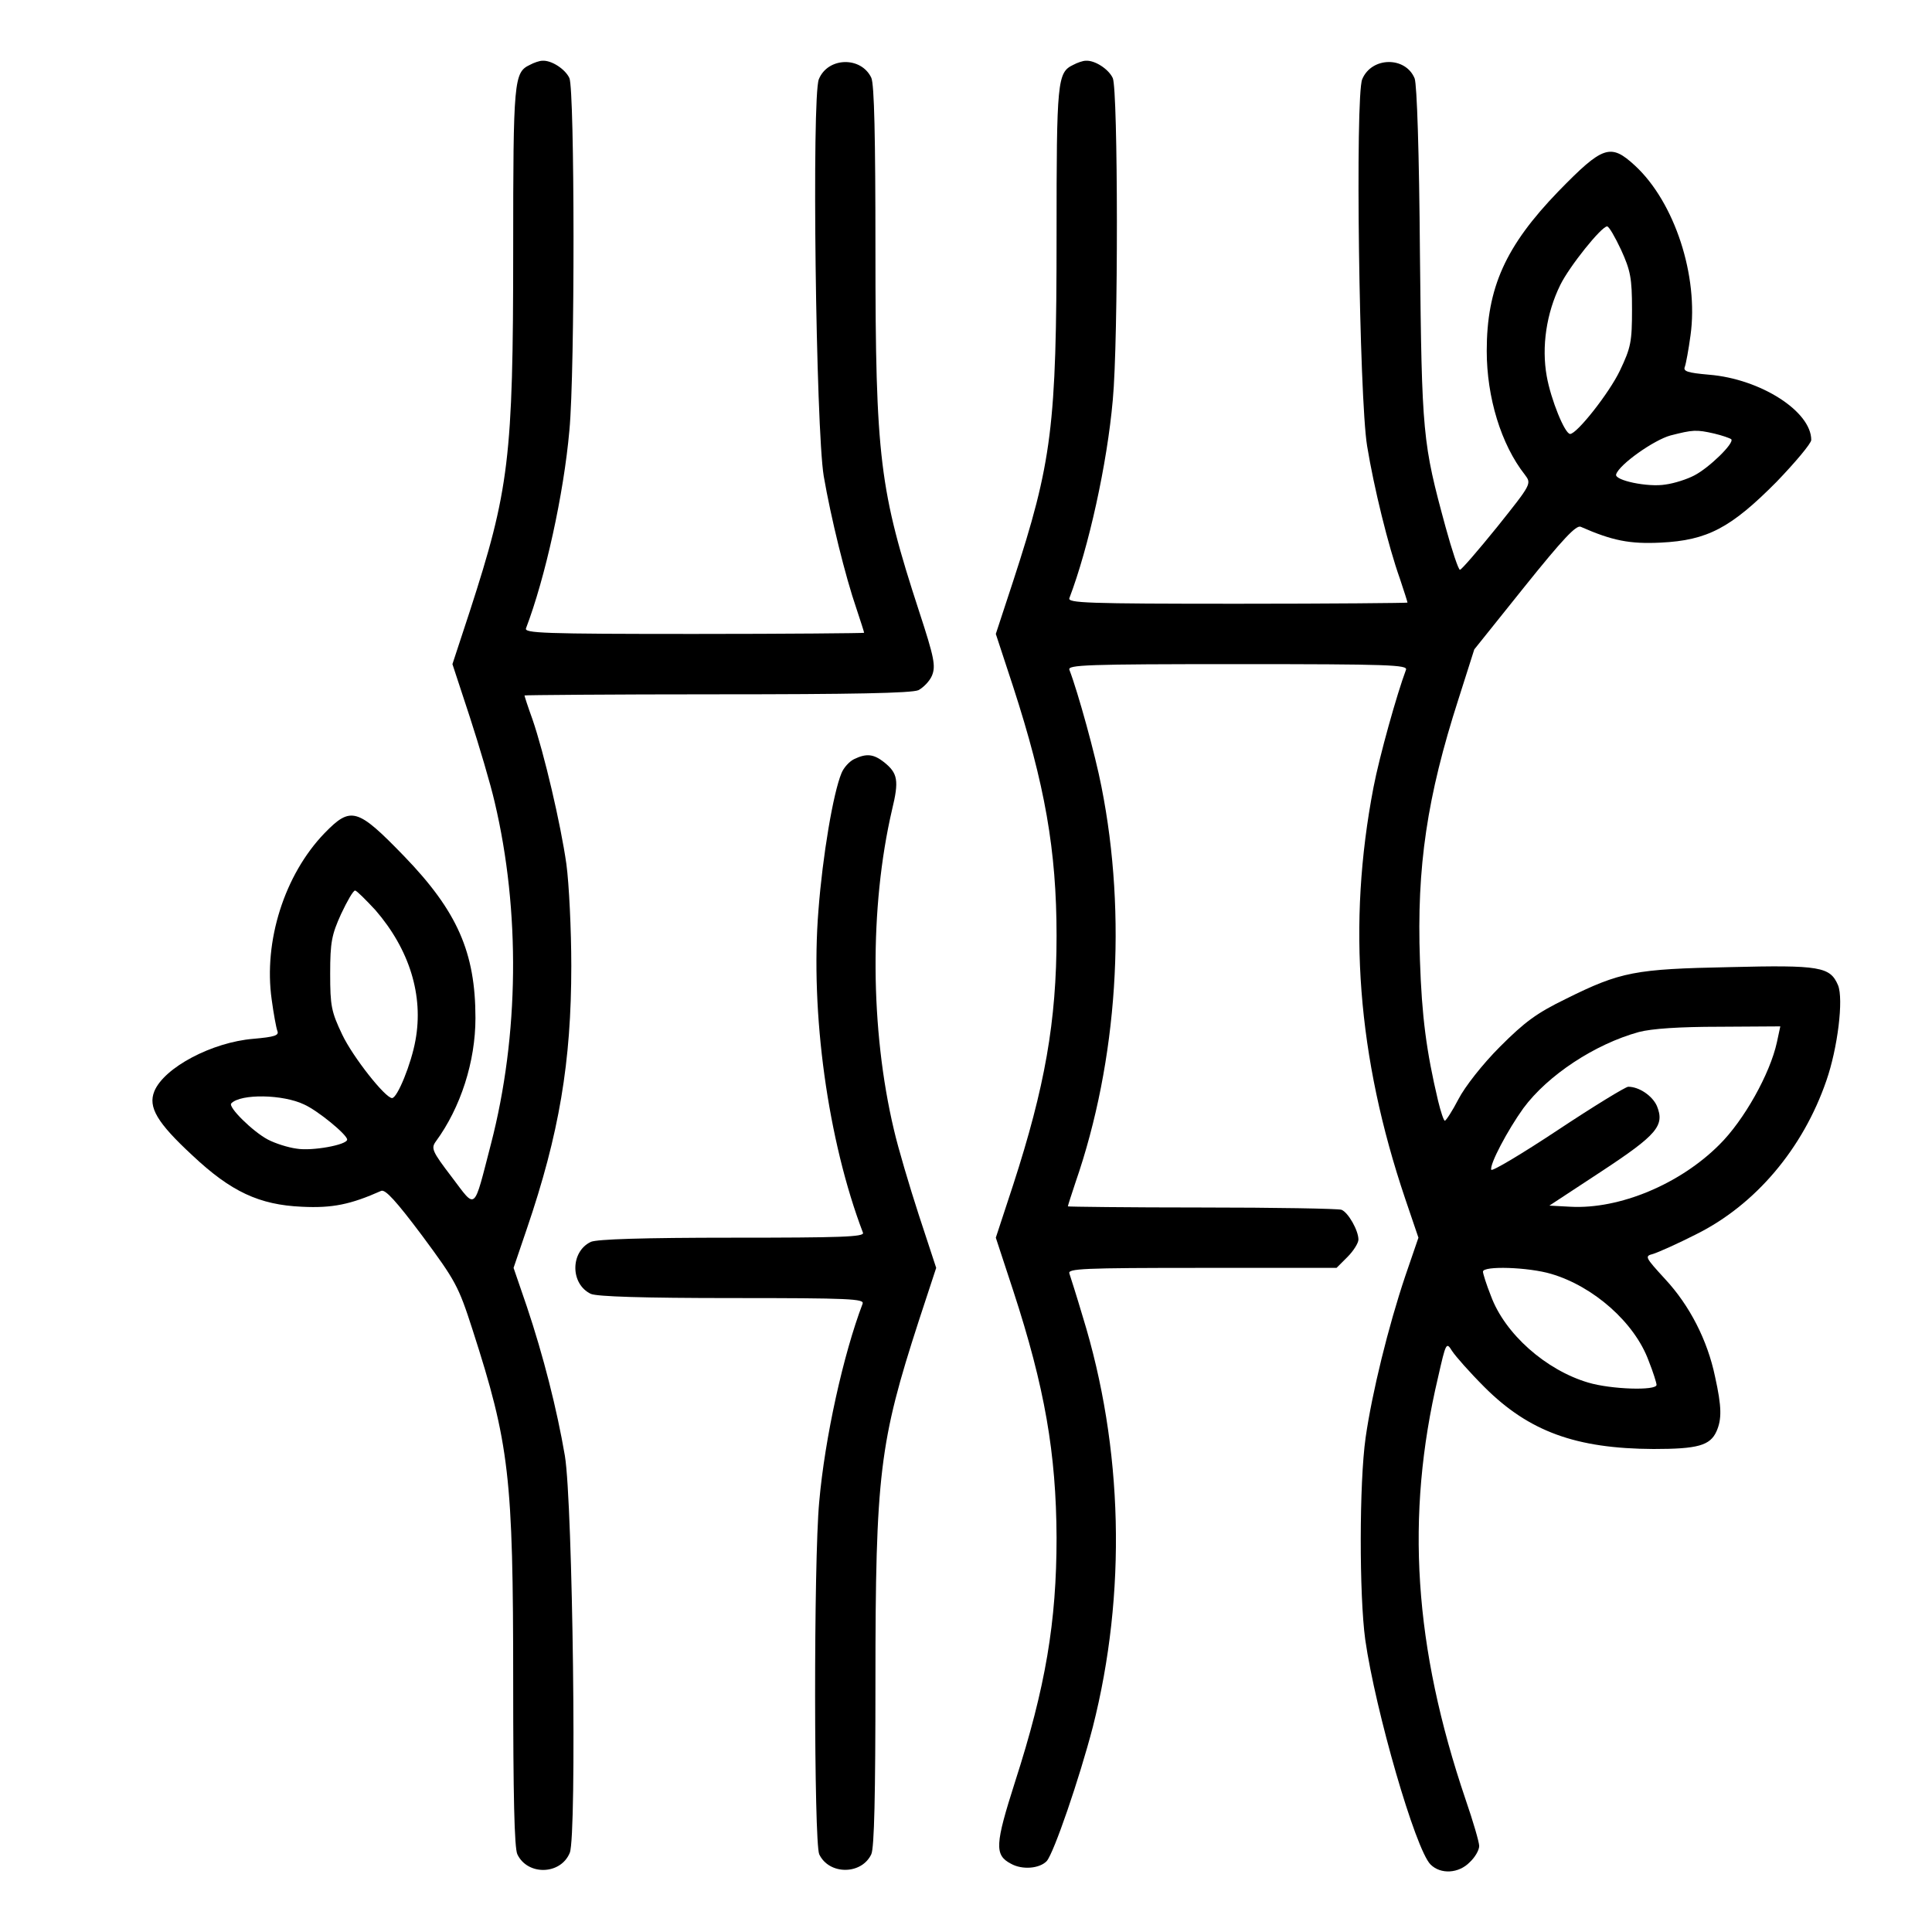
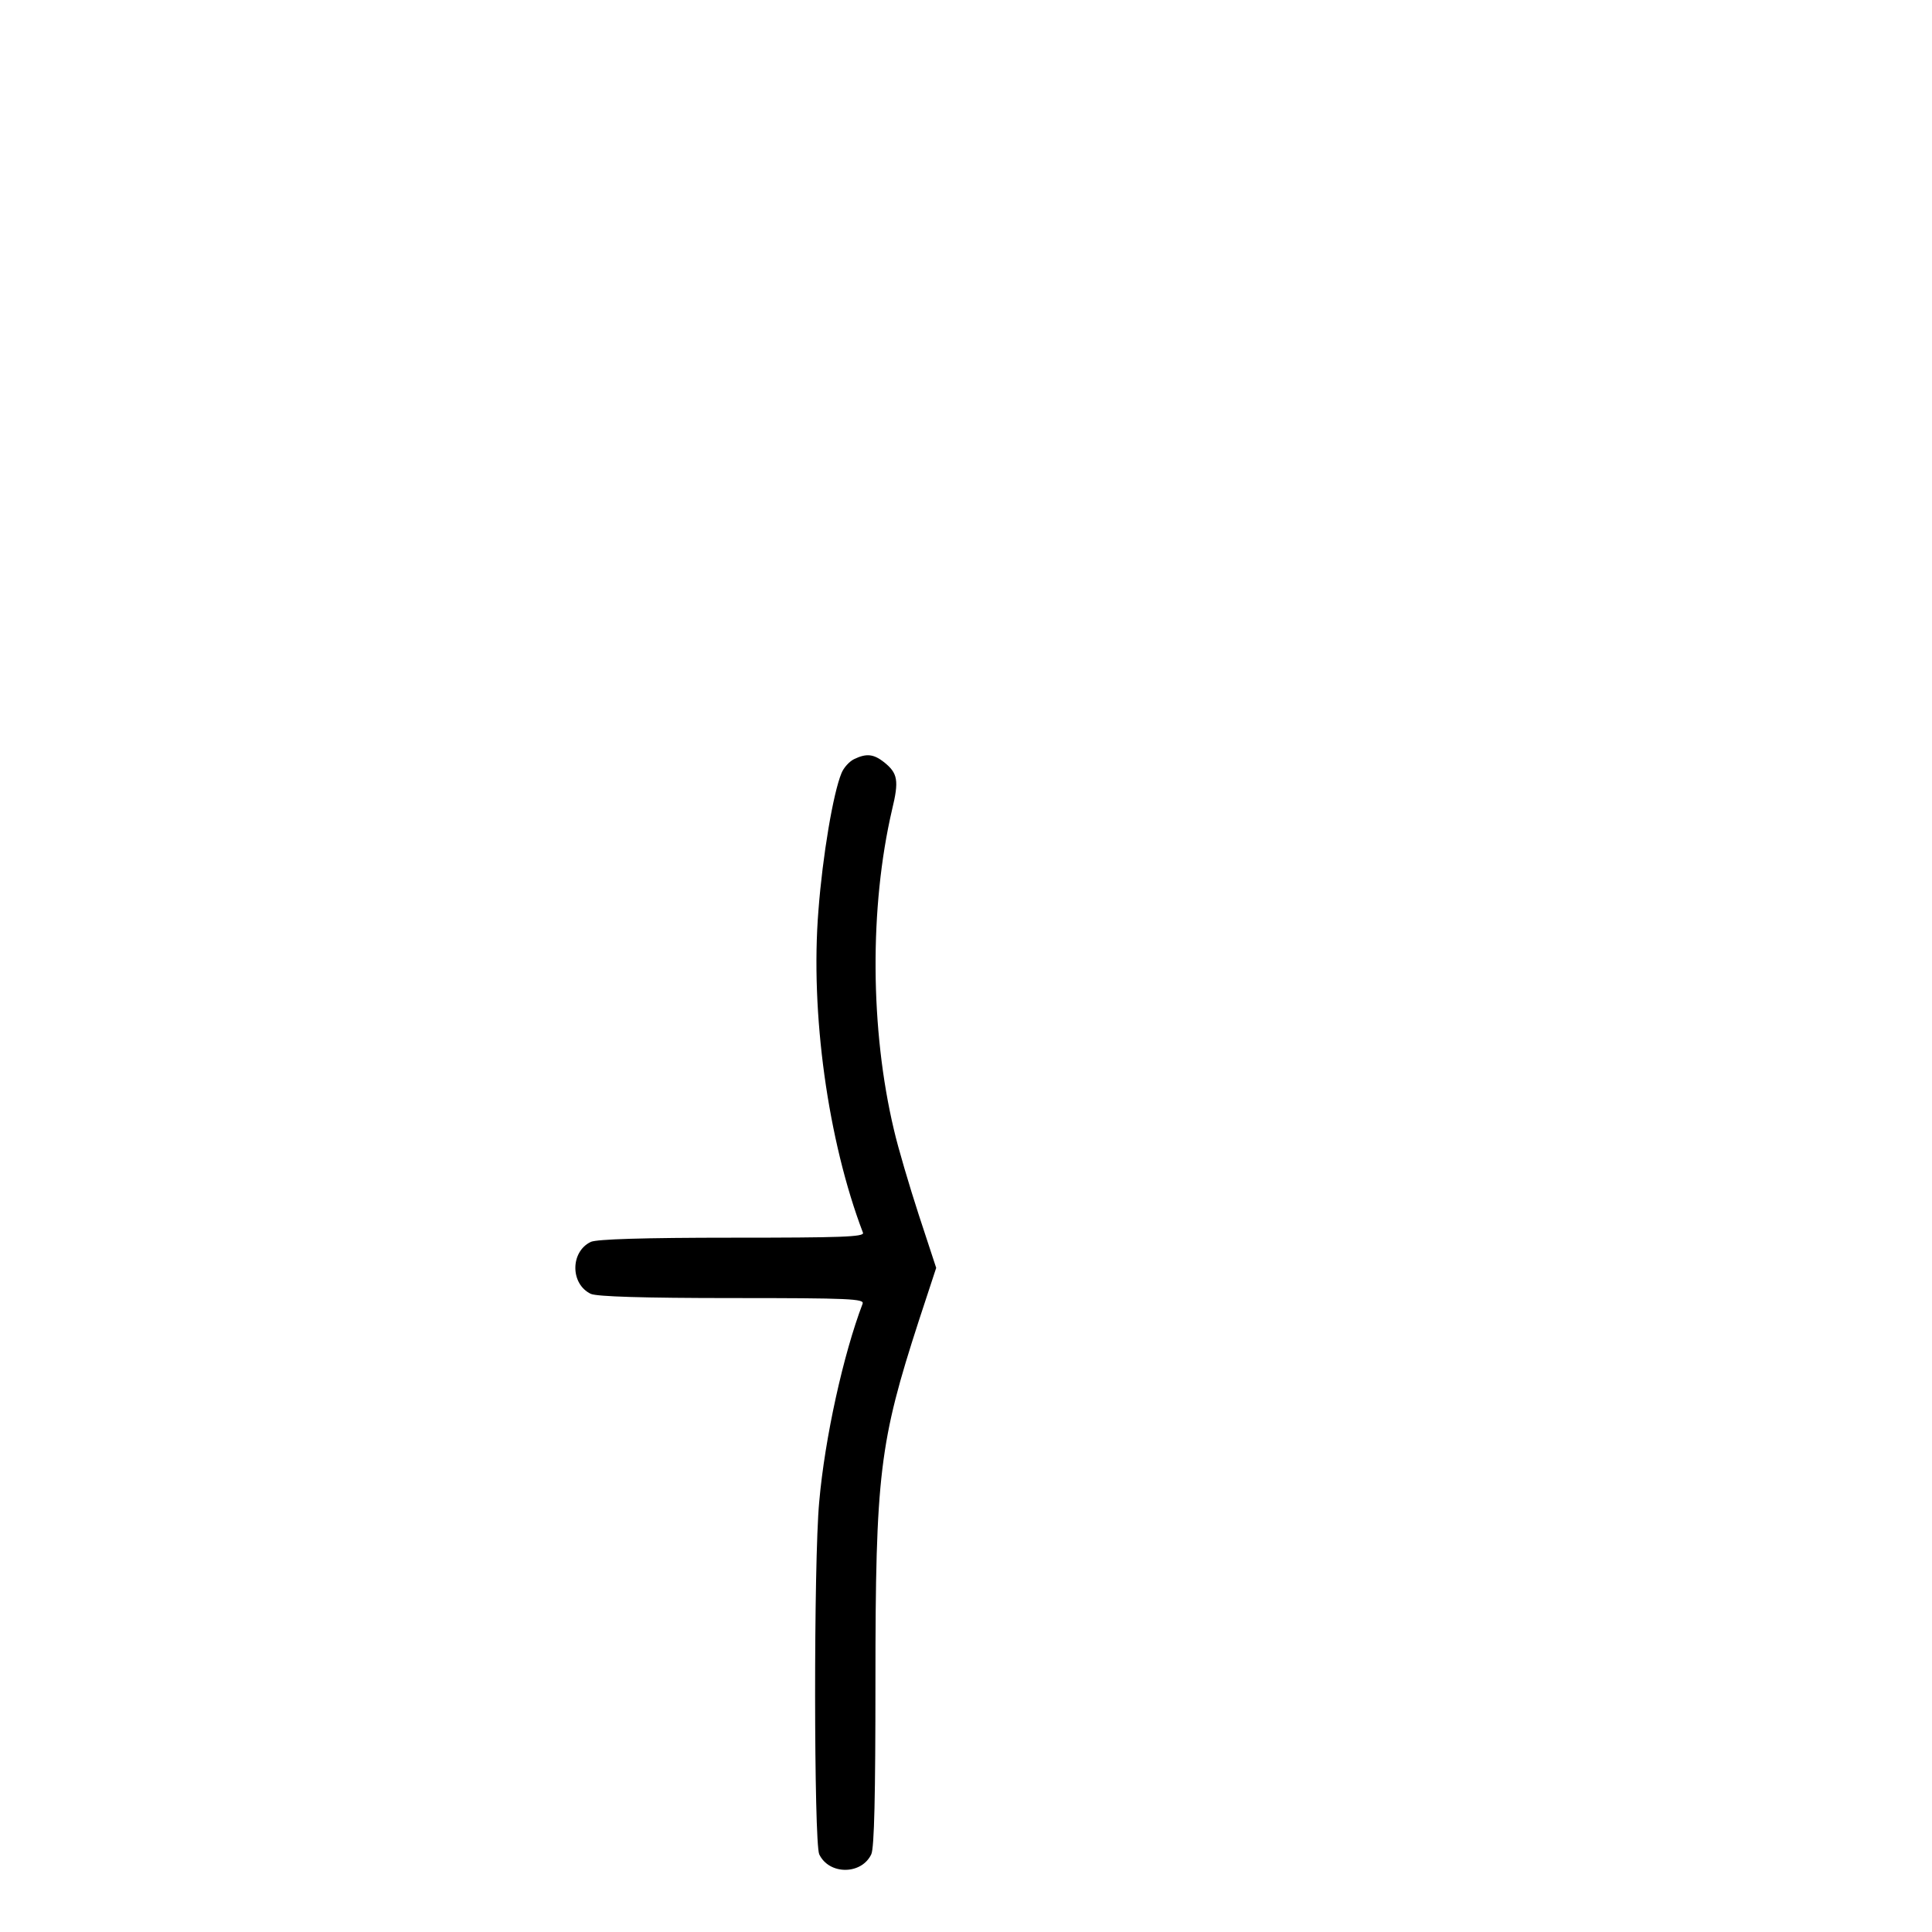
<svg xmlns="http://www.w3.org/2000/svg" version="1.0" width="512pt" height="512pt" viewBox="0 0 512 512" preserveAspectRatio="xMidYMid meet">
  <g transform="translate(0,512) scale(0.1,-0.1)" fill="#000000" stroke="none">
-     <path d="M1404 4948 c-42 -20 -44 -40 -44 -491 0 -552 -11 -636 -115 -957 l-46 -140 46 -140 c25 -77 55 -178 66 -226 68 -288 65 -617 -10 -906 -47 -181 -38 -174 -104 -87 -52 68 -55 76 -42 94 66 90 105 212 105 327 0 174 -48 283 -189 429 -124 128 -141 133 -211 61 -106 -110 -162 -286 -140 -441 5 -37 12 -75 15 -83 5 -12 -7 -16 -64 -21 -109 -9 -236 -76 -262 -139 -17 -42 7 -83 101 -170 102 -96 177 -131 290 -136 81 -4 129 6 210 42 11 5 40 -27 109 -119 88 -119 96 -133 133 -248 98 -304 108 -389 108 -934 0 -299 3 -440 11 -457 27 -57 115 -55 139 4 19 46 8 925 -13 1052 -21 123 -57 265 -101 396 l-35 102 35 103 c86 252 118 443 118 697 0 96 -6 218 -13 270 -15 106 -59 294 -90 384 -12 33 -21 61 -21 63 0 1 229 3 510 3 357 0 516 3 534 11 13 7 30 24 36 39 10 25 6 47 -34 169 -105 322 -116 405 -116 958 0 299 -3 440 -11 457 -27 57 -115 55 -139 -4 -19 -46 -8 -925 13 -1052 19 -110 57 -265 87 -352 11 -33 20 -61 20 -63 0 -1 -203 -3 -451 -3 -401 0 -450 2 -445 15 51 134 100 355 115 525 15 158 14 901 0 933 -11 24 -48 48 -72 46 -7 0 -22 -5 -33 -11z m-409 -2240 c90 -104 128 -226 106 -345 -11 -62 -48 -153 -62 -153 -18 0 -104 109 -132 168 -29 61 -32 76 -32 162 0 83 4 103 29 158 16 34 32 62 37 62 4 0 28 -24 54 -52z m-189 -515 c36 -16 114 -80 114 -93 0 -14 -93 -31 -134 -24 -23 3 -57 14 -76 24 -40 21 -107 87 -97 96 25 26 137 24 193 -3z" />
-     <path d="M2844 4948 c-42 -20 -44 -42 -44 -451 0 -508 -12 -601 -115 -917 l-46 -140 46 -140 c84 -259 115 -433 115 -660 0 -227 -31 -401 -115 -660 l-46 -140 46 -140 c84 -257 114 -432 115 -655 0 -223 -29 -396 -110 -647 -53 -166 -55 -194 -11 -217 30 -17 76 -13 95 7 19 22 86 217 122 355 90 354 81 740 -27 1089 -16 54 -32 104 -35 113 -5 13 34 15 351 15 l357 0 29 29 c16 16 29 37 29 46 0 24 -27 72 -45 79 -9 3 -176 6 -371 6 -195 0 -354 2 -354 3 0 2 9 30 20 63 112 323 137 707 69 1049 -16 83 -62 250 -85 310 -5 13 44 15 446 15 402 0 451 -2 446 -15 -24 -64 -70 -228 -86 -311 -70 -364 -43 -715 84 -1091 l35 -103 -35 -102 c-45 -134 -88 -309 -105 -428 -17 -120 -17 -417 -1 -535 27 -189 133 -556 173 -596 27 -27 75 -24 104 6 14 13 25 32 25 43 0 10 -16 65 -36 123 -137 404 -160 751 -73 1119 21 93 22 94 37 70 9 -14 47 -57 86 -96 118 -118 243 -163 448 -164 117 0 150 9 167 47 14 32 14 64 -4 145 -20 96 -67 188 -132 258 -54 59 -55 61 -32 67 13 4 65 27 114 52 157 78 283 227 345 407 30 86 46 216 31 253 -21 49 -47 54 -288 48 -250 -5 -288 -12 -433 -84 -78 -38 -109 -61 -175 -127 -46 -46 -93 -106 -110 -139 -16 -31 -33 -57 -36 -57 -3 0 -11 24 -18 53 -31 131 -43 223 -48 372 -9 248 19 434 102 692 l42 132 133 166 c102 127 137 164 149 159 84 -37 130 -46 212 -42 124 6 186 39 307 161 50 52 92 102 92 111 0 76 -135 162 -271 173 -57 5 -69 9 -64 21 3 8 10 46 15 83 22 157 -42 353 -147 450 -65 60 -85 53 -203 -68 -140 -145 -190 -255 -190 -423 0 -123 38 -248 101 -328 18 -24 18 -24 -73 -138 -51 -63 -95 -114 -99 -114 -4 0 -21 51 -38 113 -61 224 -63 244 -68 722 -2 273 -8 450 -14 467 -24 59 -114 58 -139 -2 -19 -45 -8 -845 13 -972 18 -110 56 -265 87 -352 11 -33 20 -61 20 -63 0 -1 -203 -3 -451 -3 -401 0 -450 2 -445 15 51 134 100 355 115 525 15 158 14 821 0 853 -11 24 -48 48 -72 46 -7 0 -22 -5 -33 -11z m1452 -490 c25 -55 29 -75 29 -158 0 -86 -3 -101 -32 -162 -28 -59 -114 -168 -132 -168 -14 0 -51 91 -62 153 -14 78 -1 167 36 242 24 49 109 155 124 155 5 0 21 -28 37 -62z m247 -487 c21 -5 41 -12 45 -15 9 -10 -59 -76 -98 -96 -19 -10 -53 -21 -76 -24 -46 -8 -137 11 -131 27 8 26 100 91 144 103 59 15 68 16 116 5z m166 -1613 c-18 -83 -87 -207 -153 -272 -104 -104 -264 -171 -394 -164 l-56 3 137 90 c149 98 169 122 148 174 -12 27 -47 51 -76 51 -7 0 -92 -52 -187 -115 -95 -63 -174 -110 -176 -105 -5 14 44 106 85 163 65 88 190 170 306 202 34 9 108 14 213 14 l162 1 -9 -42z m-598 -614 c112 -33 221 -129 258 -230 12 -30 21 -59 21 -64 0 -16 -121 -12 -181 6 -112 33 -221 129 -258 230 -12 30 -21 59 -21 64 0 16 121 12 181 -6z" />
    <path d="M2263 3108 c-12 -6 -27 -22 -33 -37 -22 -53 -50 -219 -61 -363 -22 -272 25 -611 118 -855 4 -11 -59 -13 -345 -13 -240 0 -359 -4 -376 -11 -55 -26 -55 -112 0 -138 17 -7 136 -11 376 -11 310 0 349 -2 344 -15 -51 -134 -100 -355 -115 -525 -15 -160 -14 -901 0 -934 26 -55 112 -55 138 0 8 17 11 158 11 457 0 552 11 636 115 957 l46 140 -46 140 c-25 77 -55 178 -66 226 -63 265 -65 590 -5 848 19 78 15 97 -21 126 -28 22 -47 24 -80 8z" />
  </g>
</svg>